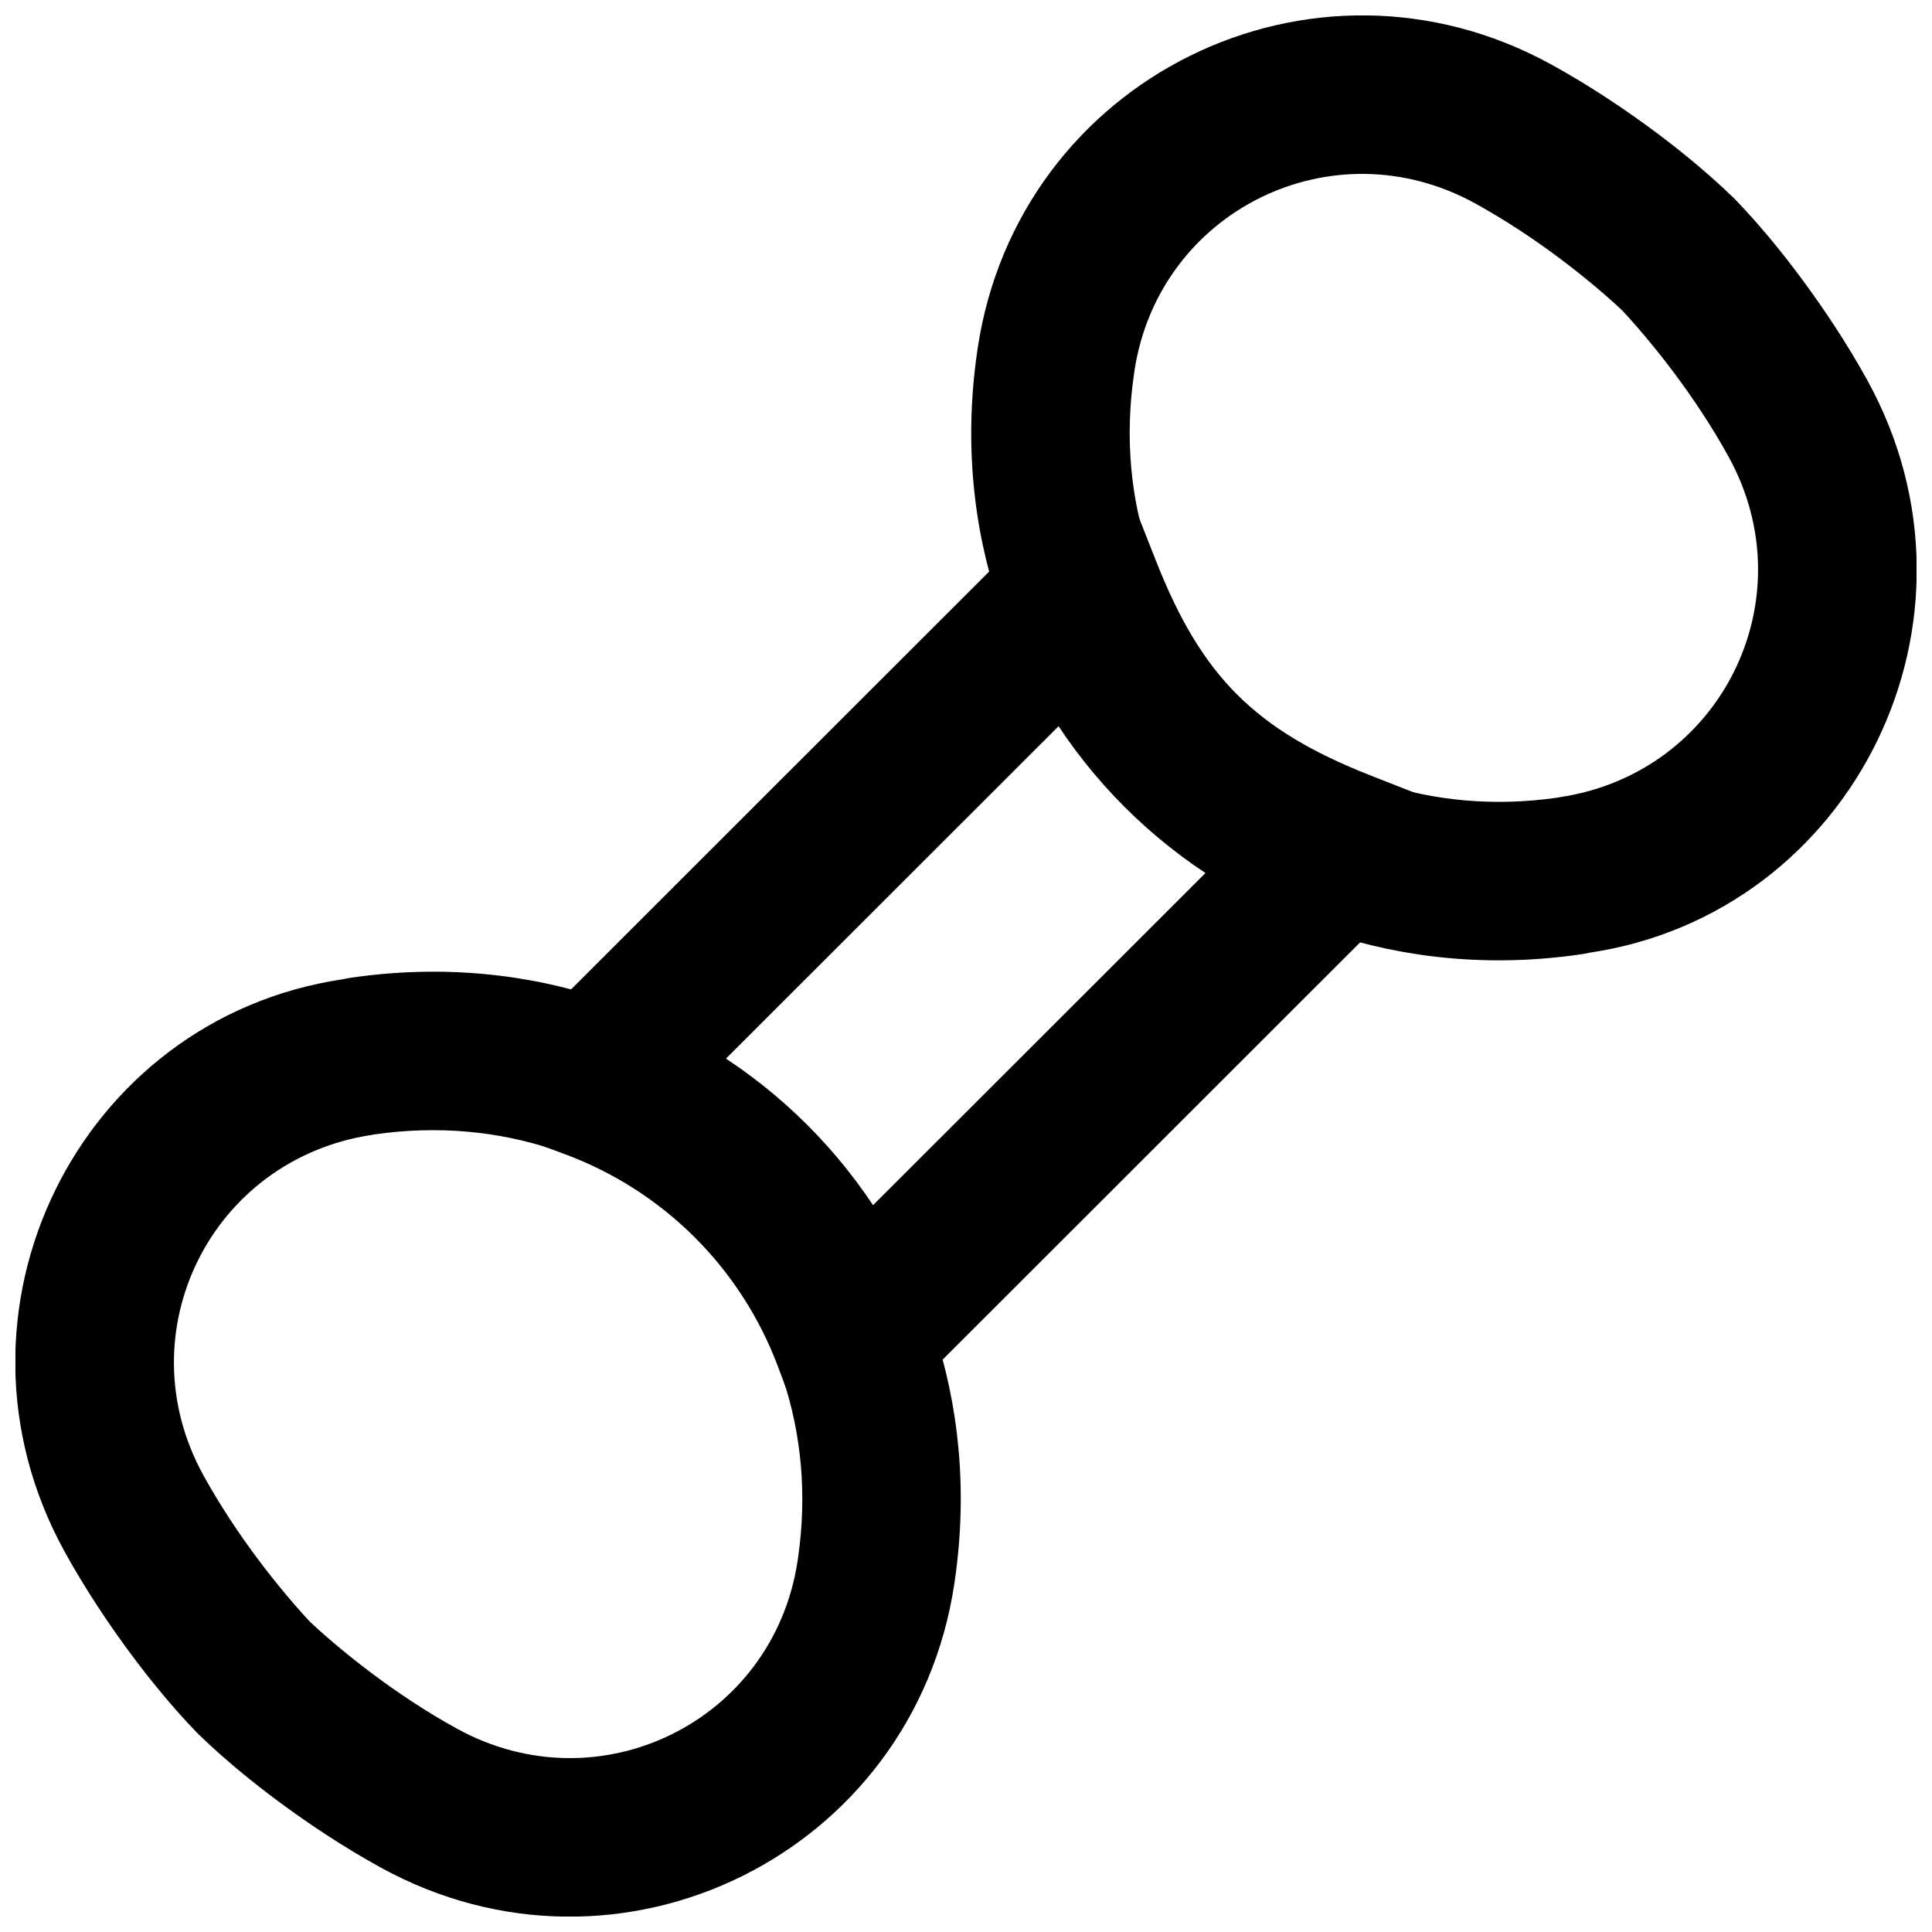
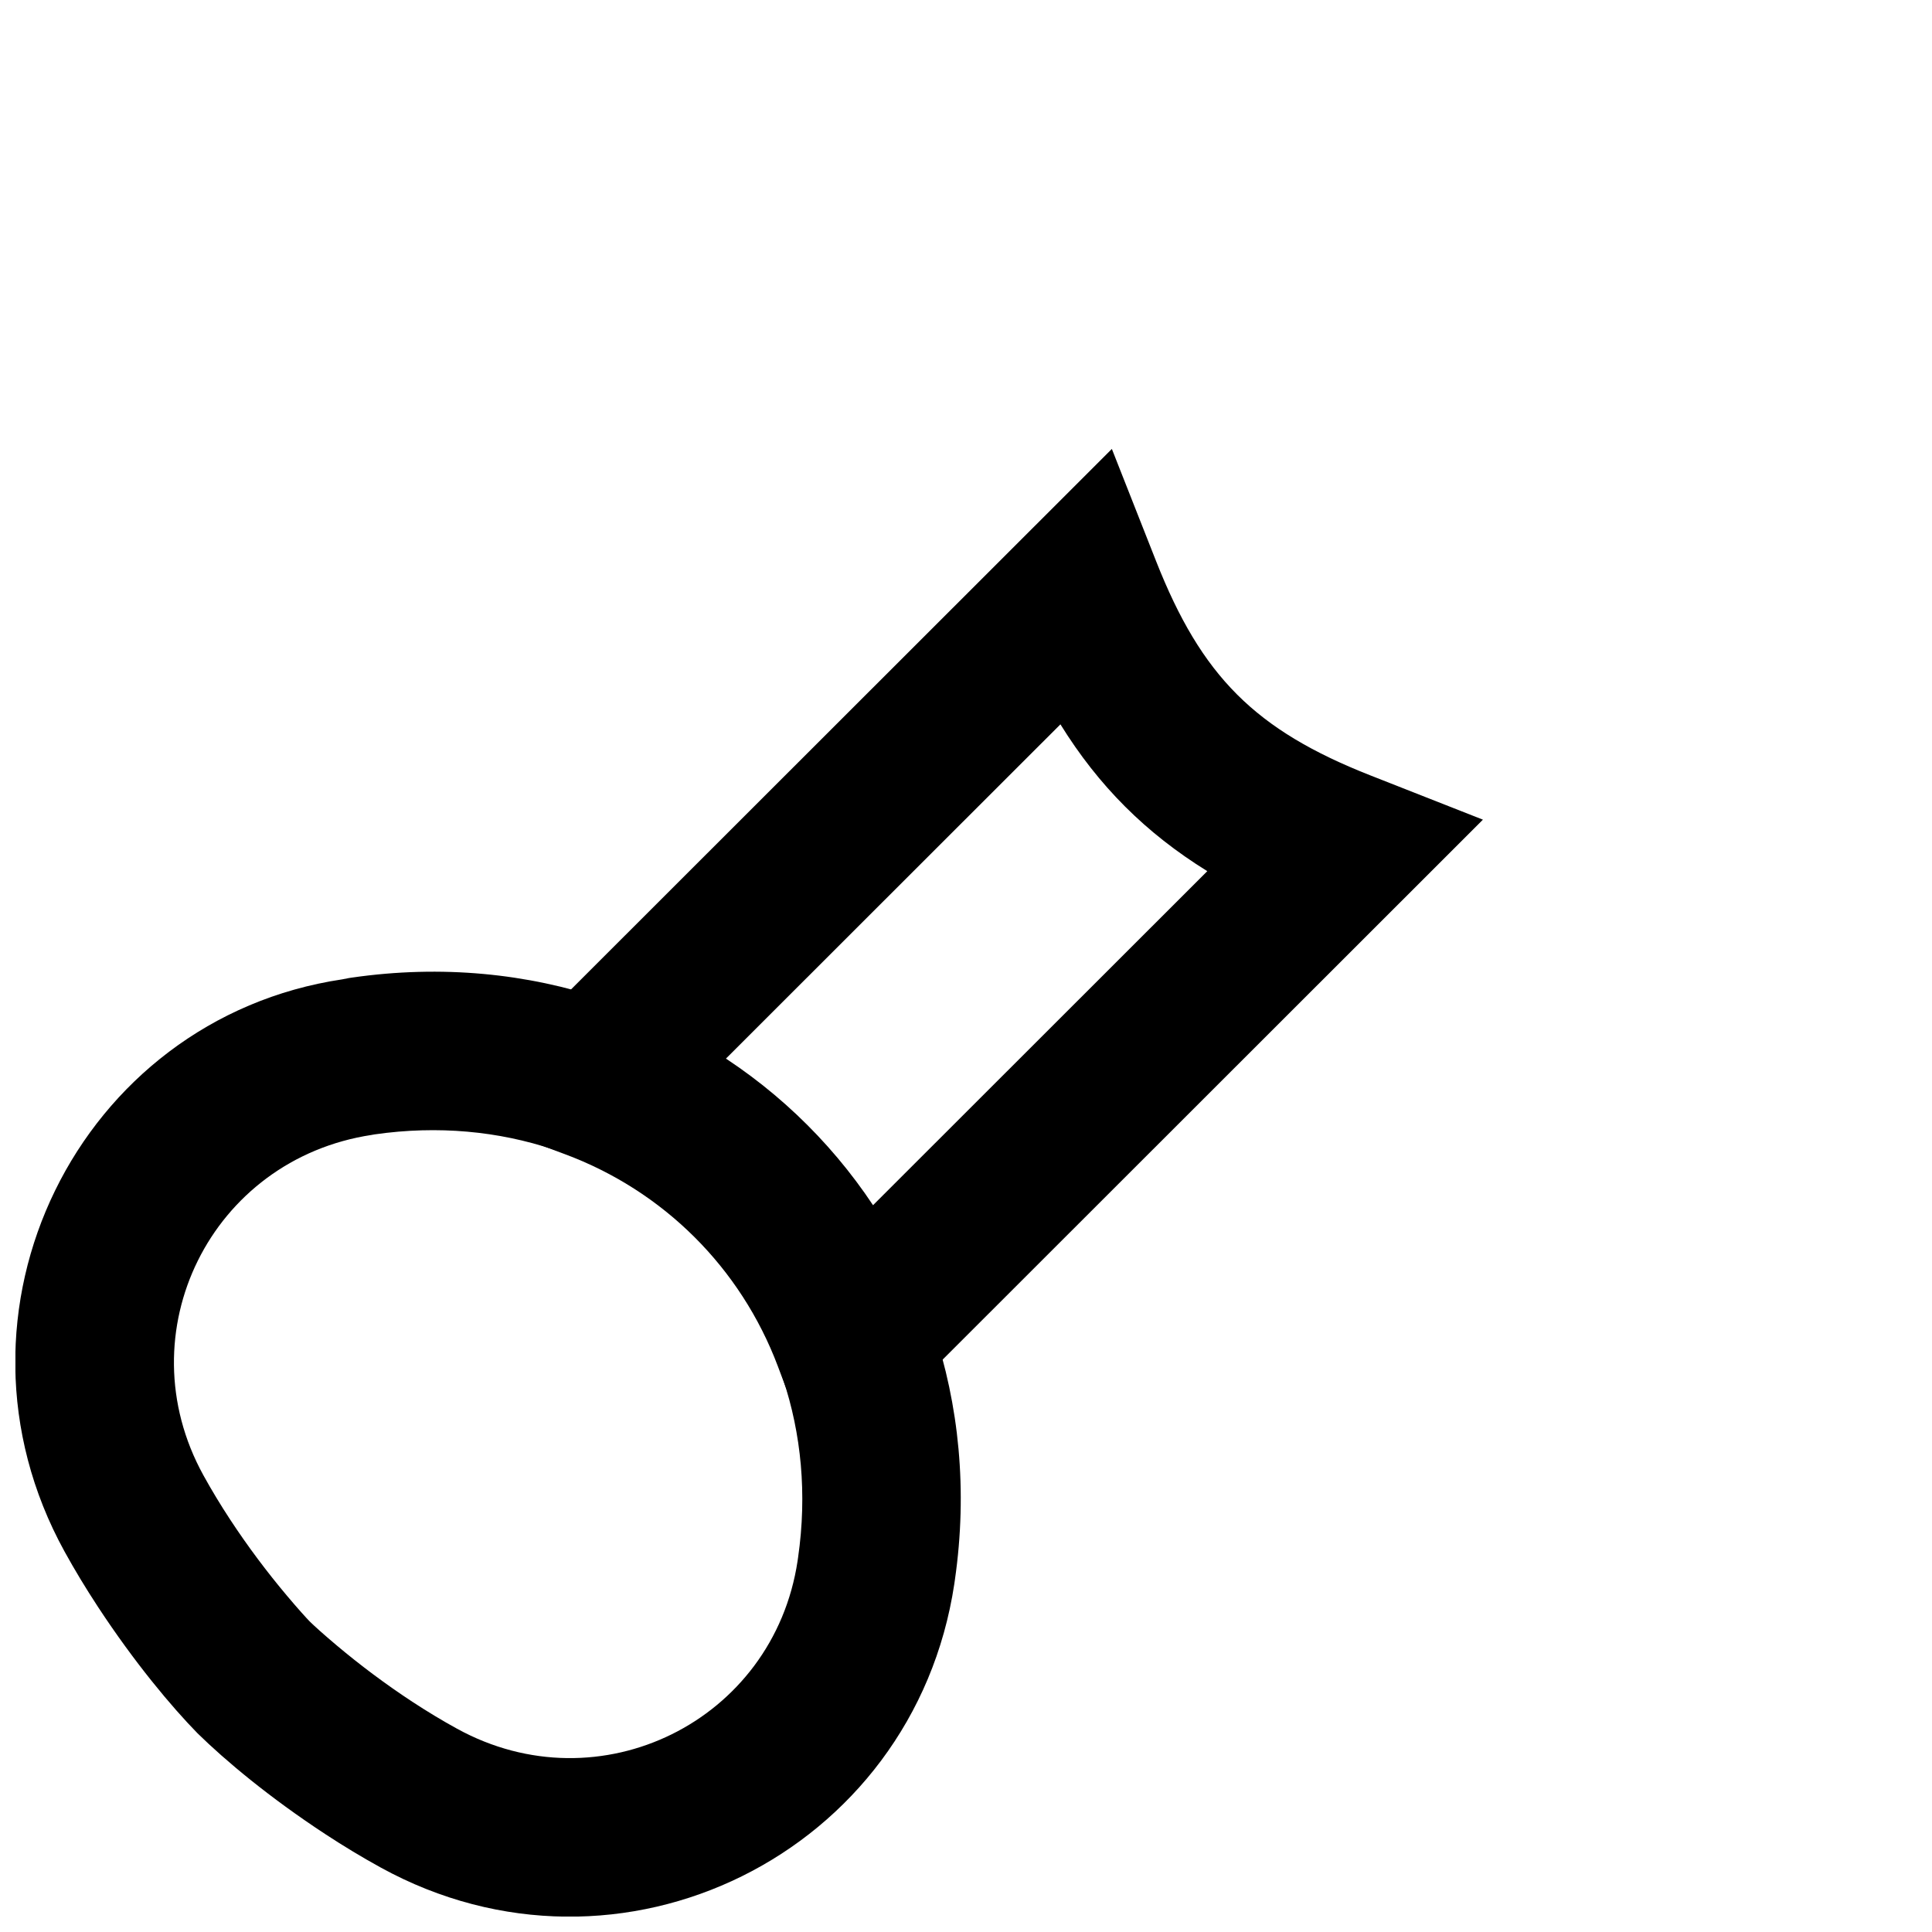
<svg xmlns="http://www.w3.org/2000/svg" width="800px" height="800px" version="1.1" viewBox="144 144 512 512">
  <defs>
    <clipPath id="b">
-       <path d="m401 148.09h250.9v250.91h-250.9z" />
-     </clipPath>
+       </clipPath>
    <clipPath id="a">
      <path d="m148.09 401h250.91v250.9h-250.91z" />
    </clipPath>
  </defs>
  <g clip-path="url(#b)">
-     <path d="m630.13 230.31c-9.82-14.977-19.629-26.645-26.484-33.656-7.328-7.176-18.984-16.969-33.949-26.77-4.789-3.141-9.656-6.082-14.594-8.793-63.383-34.848-141.25 3.66-152.01 75.188-0.051 0.367-0.148 1.035-0.148 1.035-13.688 94.961 64.691 173.29 159.73 159.63 0.691-0.094 0.691-0.094 2.594-0.473 69.969-10.453 108.51-88.262 73.625-151.64-2.707-4.914-5.641-9.758-8.766-14.523zm-72.699 124.95c-0.539 0.094-0.539 0.094-0.711 0.125-67.328 9.68-121.91-44.871-112.22-112.11l0.129-0.91c6.391-42.477 52.461-65.262 90.254-44.484 3.957 2.176 7.898 4.555 11.805 7.117 7.234 4.738 14 9.844 20.062 14.938 3.57 3 6.043 5.262 7.207 6.402 0.816 0.84 3.082 3.32 6.09 6.898 5.106 6.074 10.223 12.848 14.977 20.094 2.551 3.891 4.926 7.812 7.09 11.746 20.781 37.754-2.004 83.762-44.684 90.18z" fill-rule="evenodd" />
-   </g>
+     </g>
  <g clip-path="url(#a)">
    <path d="m169.87 569.7c9.82 14.973 19.629 26.641 26.488 33.652 7.324 7.176 18.98 16.969 33.945 26.773 4.789 3.137 9.656 6.078 14.594 8.793 63.383 34.848 141.25-3.664 152.01-75.188 0.055-0.375 0.148-1.035 0.148-1.035 13.688-94.965-64.691-173.3-159.73-159.63-0.691 0.09-0.691 0.09-2.594 0.469-69.969 10.453-108.51 88.266-73.625 151.64 2.707 4.914 5.641 9.758 8.766 14.523zm72.699-124.95c0.539-0.094 0.539-0.094 0.711-0.125 67.328-9.68 121.91 44.867 112.22 112.11l-0.129 0.906c-6.391 42.477-52.461 65.262-90.25 44.484-3.961-2.172-7.902-4.555-11.809-7.113-7.234-4.742-14-9.848-20.059-14.941-3.574-3-6.047-5.258-7.211-6.398-0.816-0.844-3.082-3.32-6.09-6.902-5.106-6.07-10.223-12.848-14.973-20.09-2.551-3.891-4.93-7.816-7.094-11.75-20.781-37.754 2.004-83.762 44.684-90.176z" fill-rule="evenodd" />
  </g>
  <path d="m361.61 536.49 175.38-175.27-29.82-11.73c-30.531-12.016-44.742-26.219-56.781-56.75l-11.734-29.766-175.6 175.49 30.652 11.406c26.121 9.719 46.598 30.109 56.426 56.184zm-25.355-111.82 88.77-88.711c10.117 16.328 22.594 28.801 38.922 38.91l-88.715 88.652c-10.25-15.441-23.5-28.652-38.977-38.852z" fill-rule="evenodd" />
</svg>